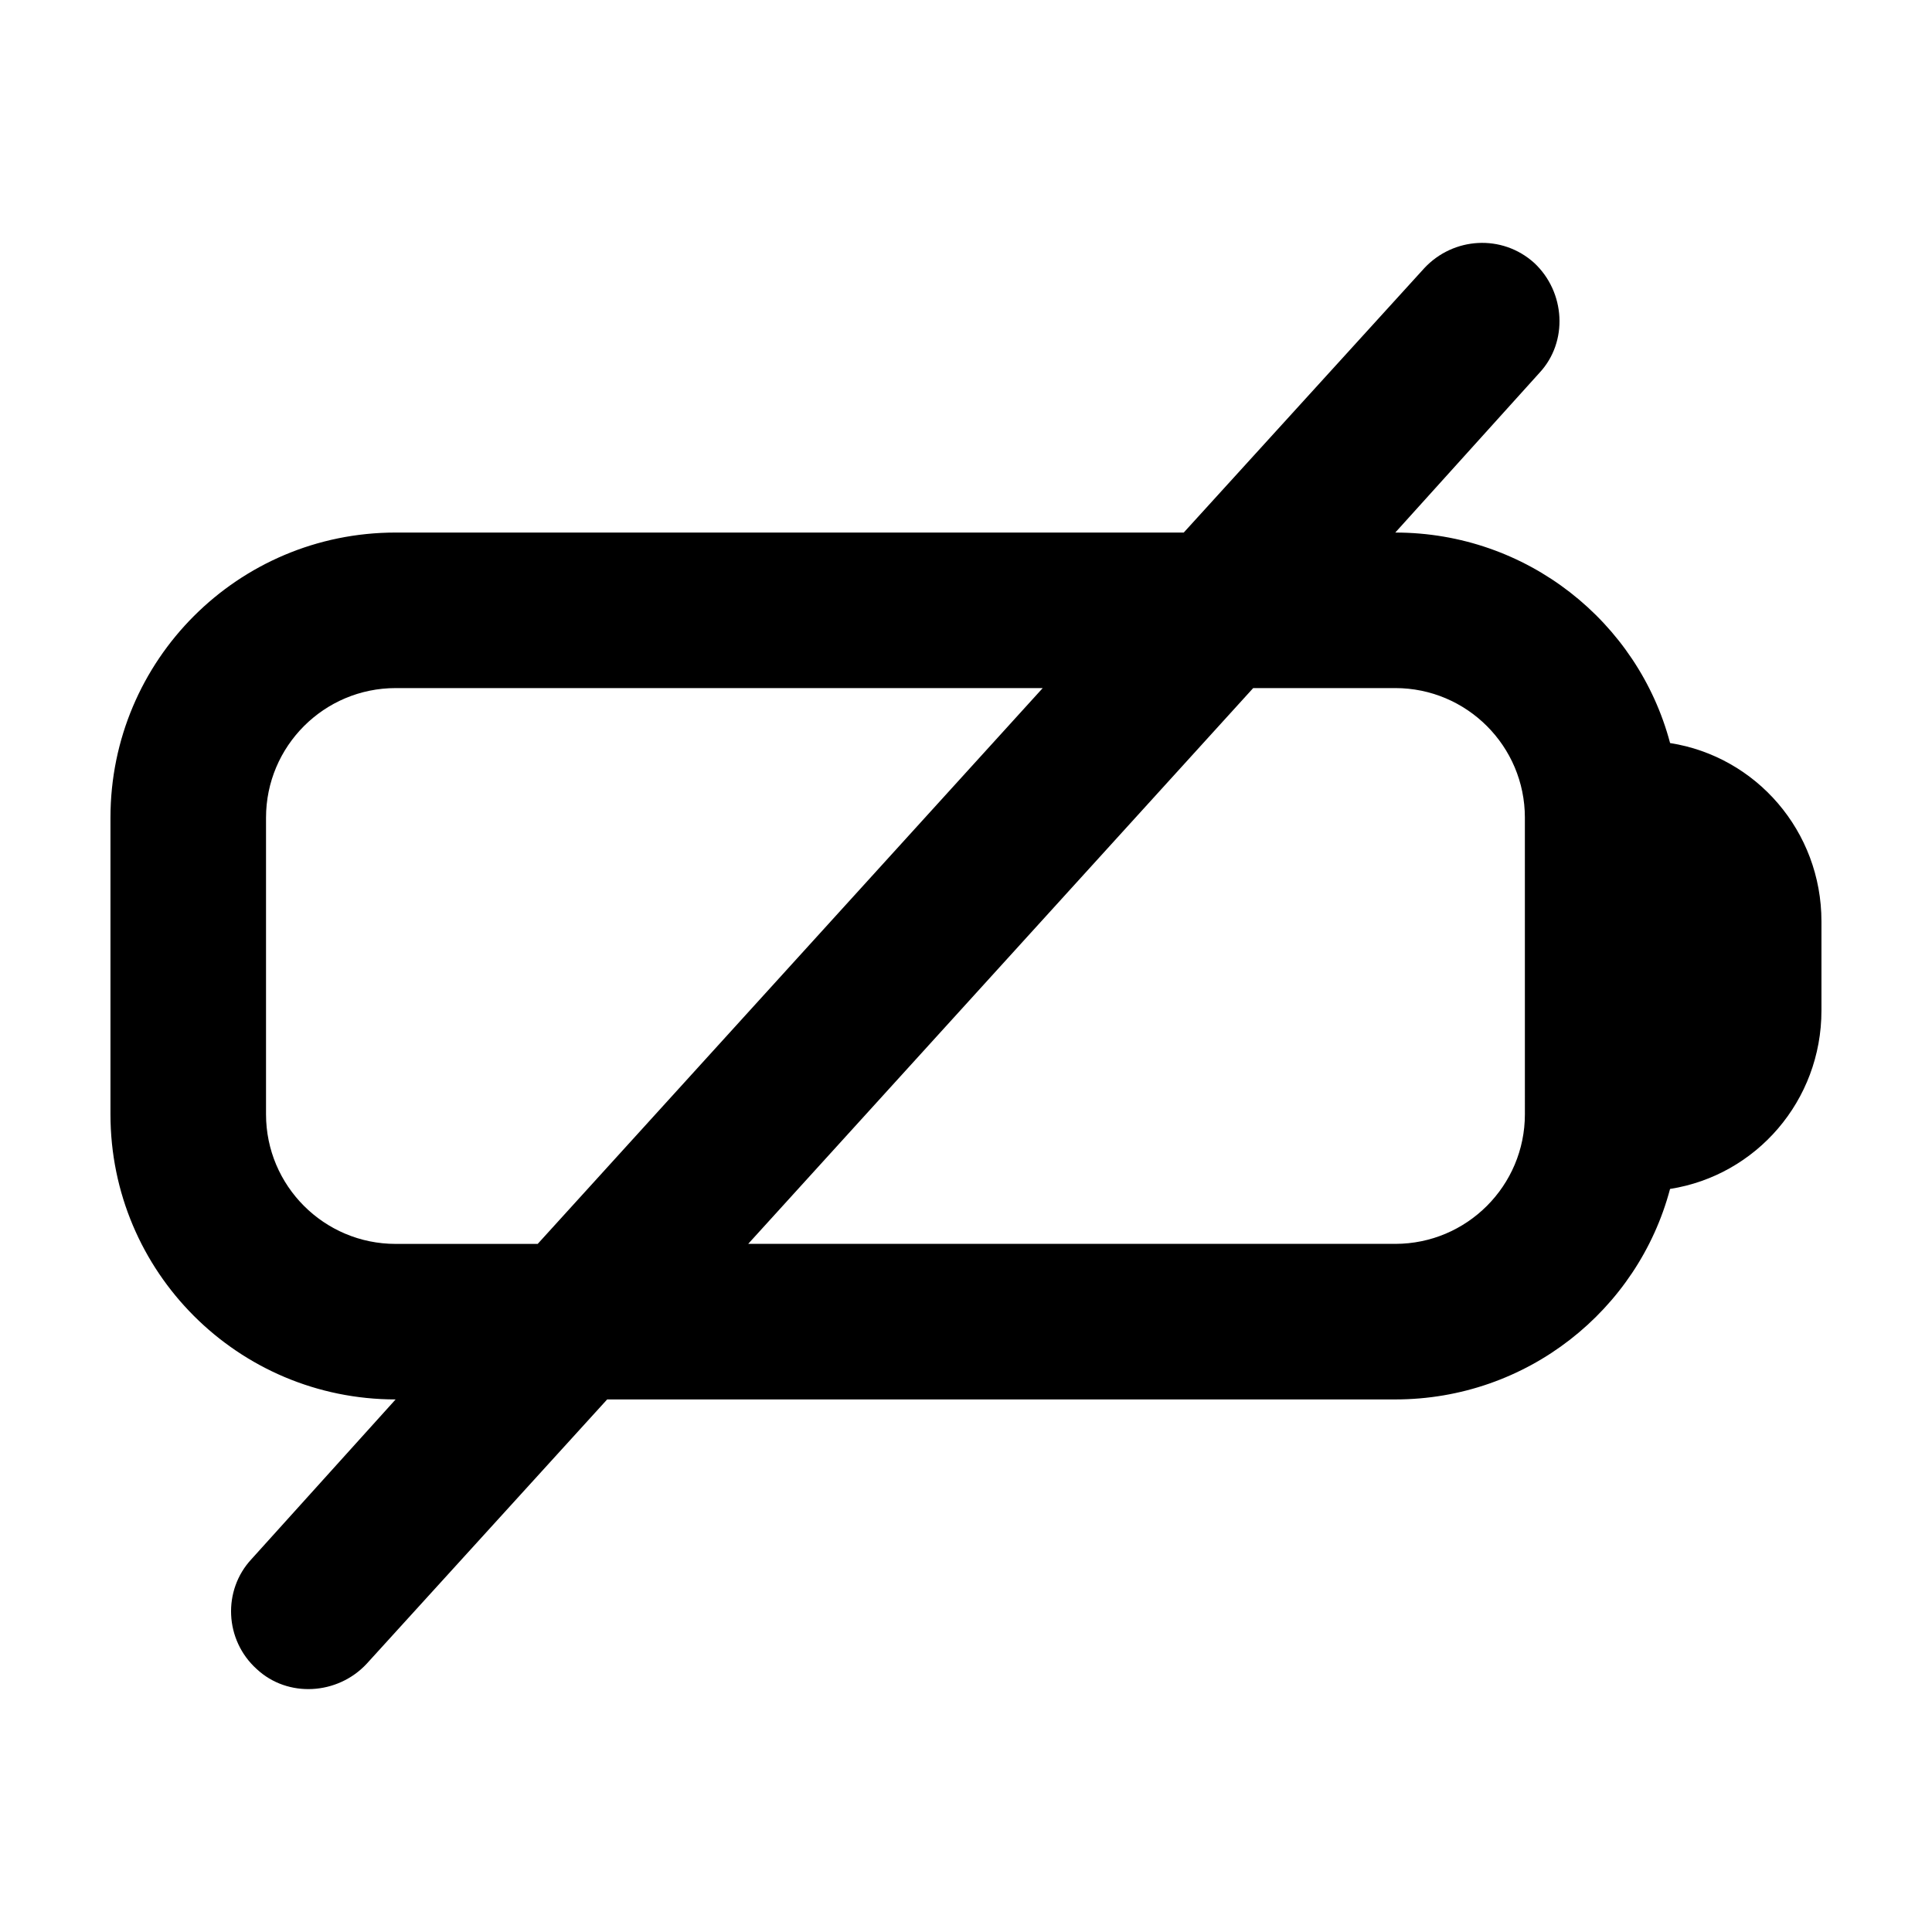
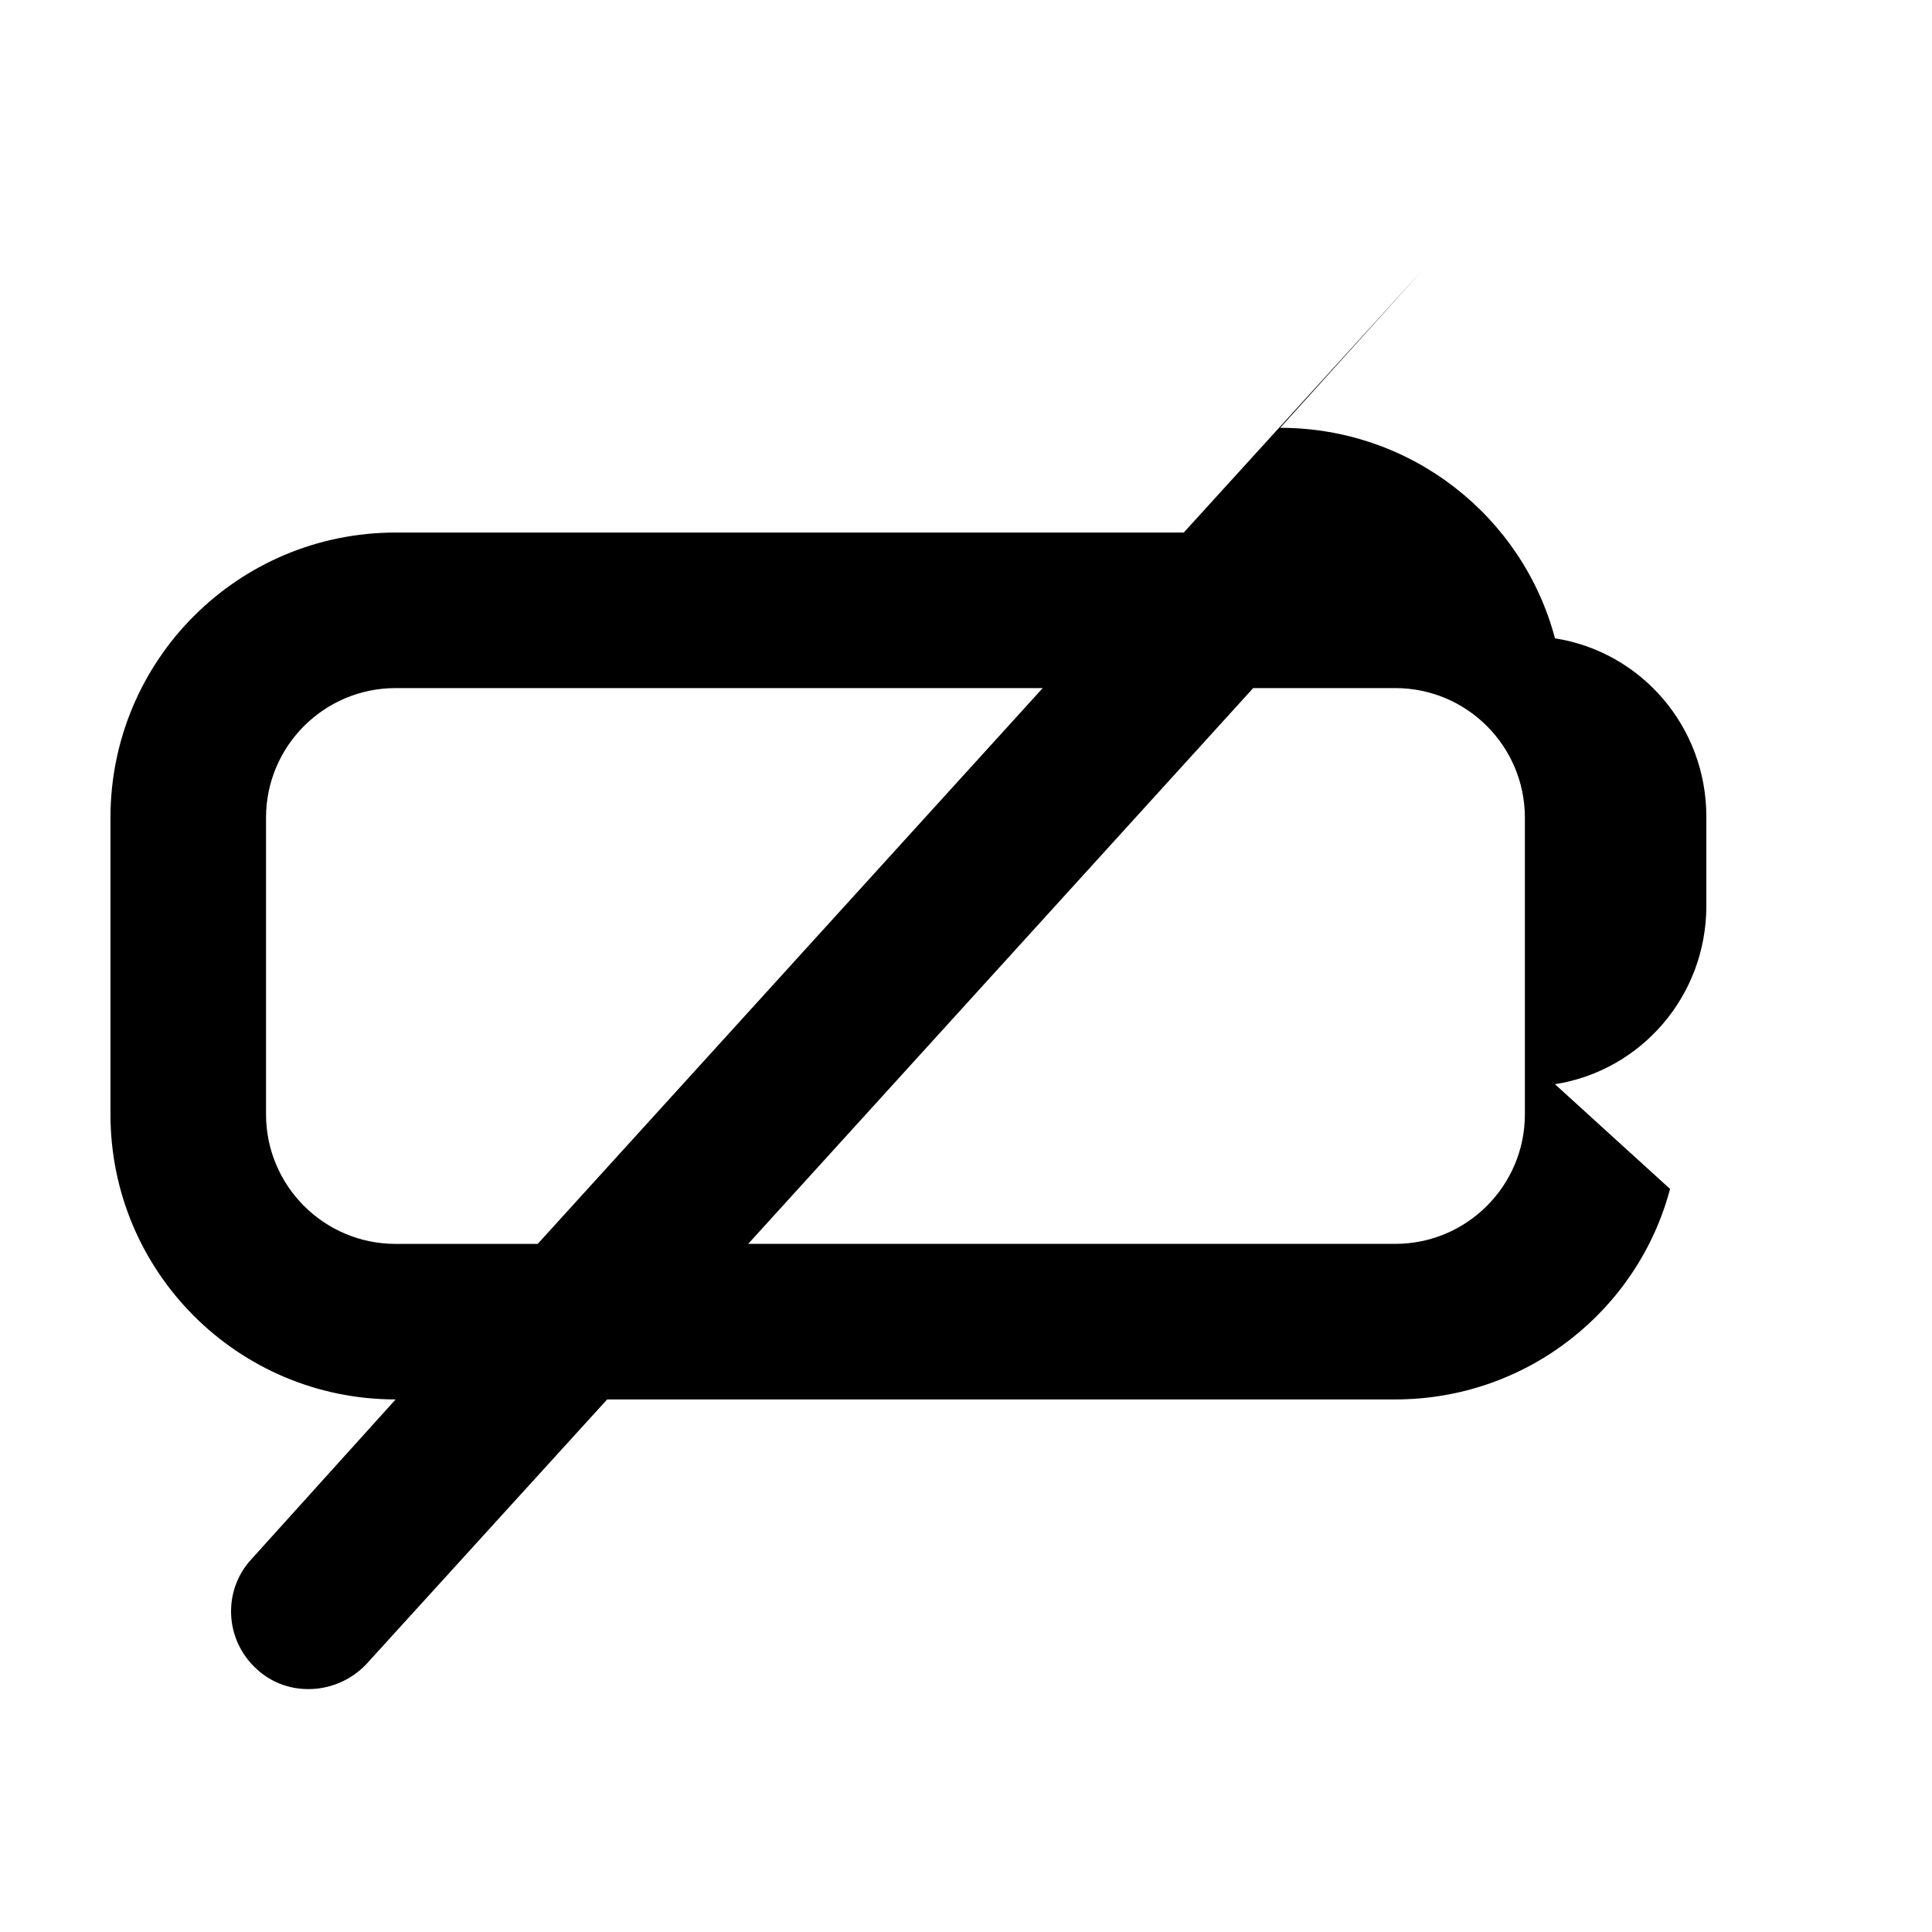
<svg xmlns="http://www.w3.org/2000/svg" fill="#000000" width="800px" height="800px" version="1.1" viewBox="144 144 512 512">
-   <path d="m286.5 473.64 133.83-147.29h-171.48c-18.965 0-34.352 15.391-34.352 34.352v78.594c0 18.965 15.391 34.352 34.352 34.352zm261.61-112.94c0-18.965-15.391-34.352-34.352-34.352h-37.648l-133.83 147.29h171.48c18.965 0 34.352-15.391 34.352-34.352l-0.004-78.59zm38.473 98.379c-8.52 32.152-37.922 55.785-72.82 55.785h-208.86l-63.75 70.074c-7.691 8.242-20.883 9.07-29.129 1.375-8.52-7.691-9.07-20.883-1.375-29.129l38.195-42.32c-41.77 0-75.57-33.801-75.57-75.57v-78.594c0-41.77 33.801-75.57 75.57-75.57h208.86l63.758-70.074c7.691-8.242 20.609-9.07 29.129-1.375 8.242 7.691 9.07 20.883 1.375 29.129l-38.199 42.32c34.898 0 64.305 23.633 72.824 55.785 22.805 3.57 40.113 23.355 40.113 47.266v23.633c0 23.906-17.309 43.691-40.121 47.266z" />
+   <path d="m286.5 473.64 133.83-147.29h-171.48c-18.965 0-34.352 15.391-34.352 34.352v78.594c0 18.965 15.391 34.352 34.352 34.352zm261.61-112.94c0-18.965-15.391-34.352-34.352-34.352h-37.648l-133.83 147.29h171.48c18.965 0 34.352-15.391 34.352-34.352l-0.004-78.59zm38.473 98.379c-8.52 32.152-37.922 55.785-72.82 55.785h-208.86l-63.75 70.074c-7.691 8.242-20.883 9.07-29.129 1.375-8.52-7.691-9.07-20.883-1.375-29.129l38.195-42.32c-41.77 0-75.57-33.801-75.57-75.57v-78.594c0-41.77 33.801-75.57 75.57-75.57h208.86l63.758-70.074l-38.199 42.32c34.898 0 64.305 23.633 72.824 55.785 22.805 3.57 40.113 23.355 40.113 47.266v23.633c0 23.906-17.309 43.691-40.121 47.266z" />
</svg>